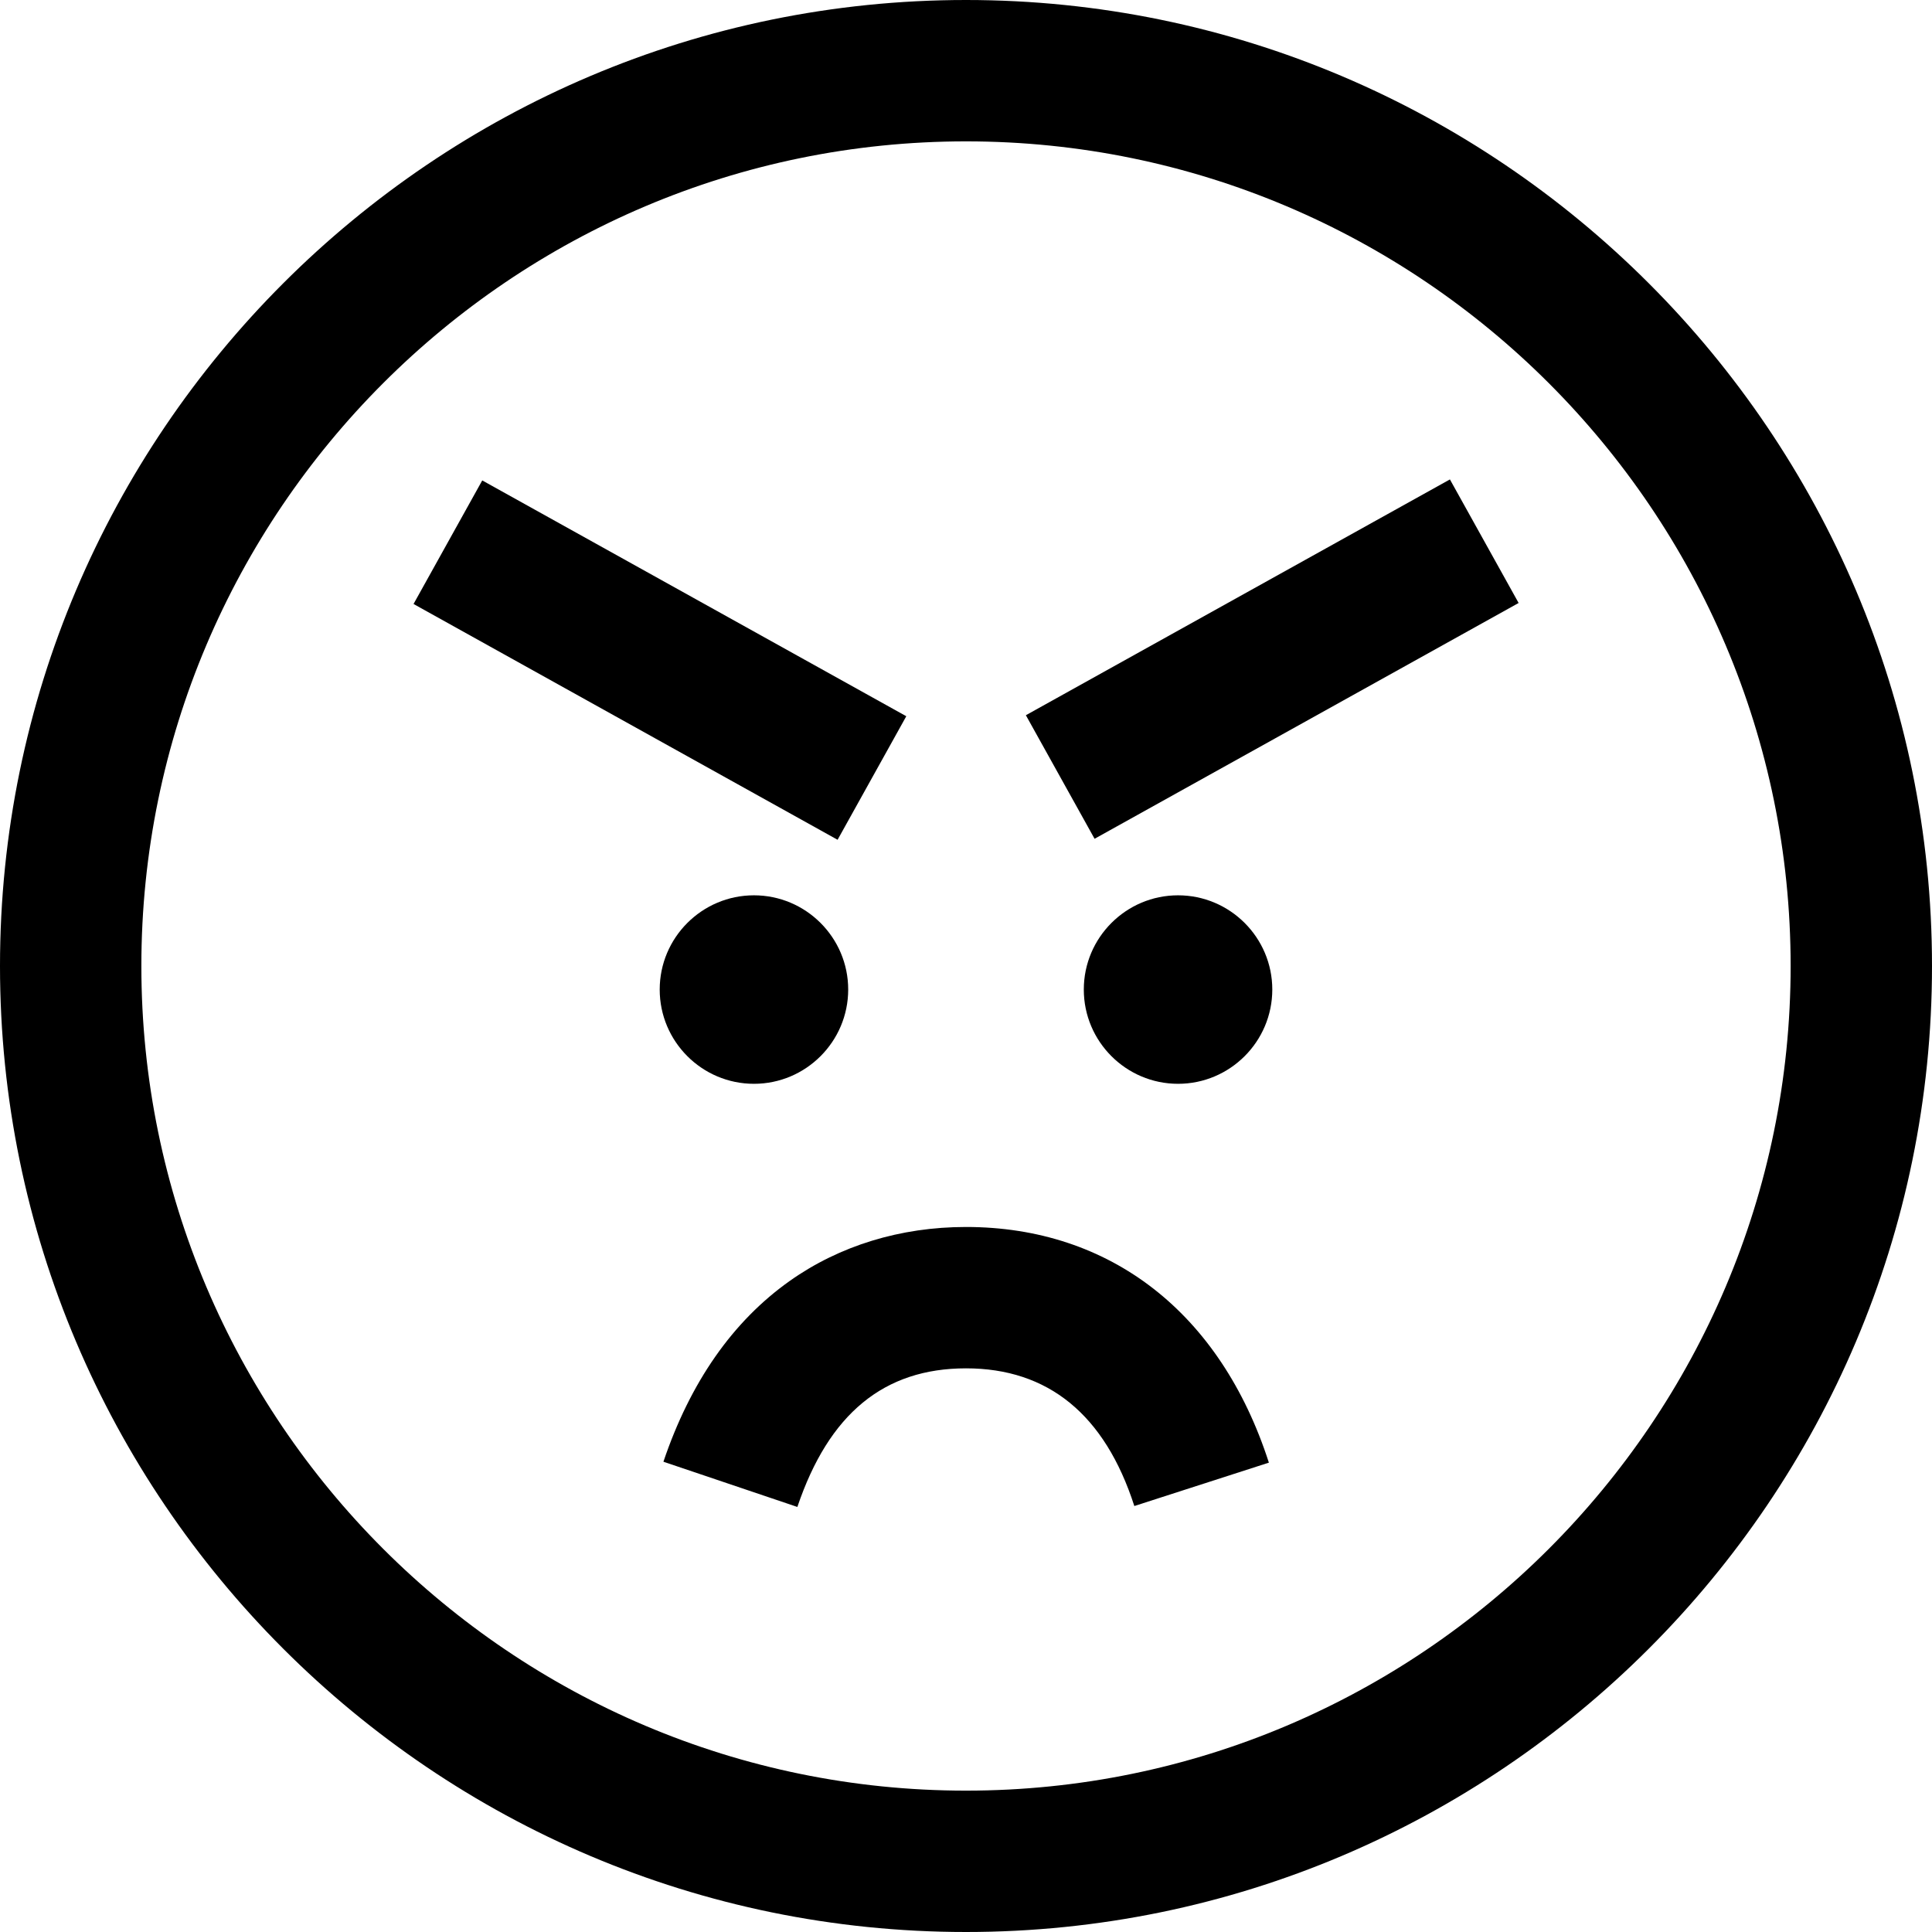
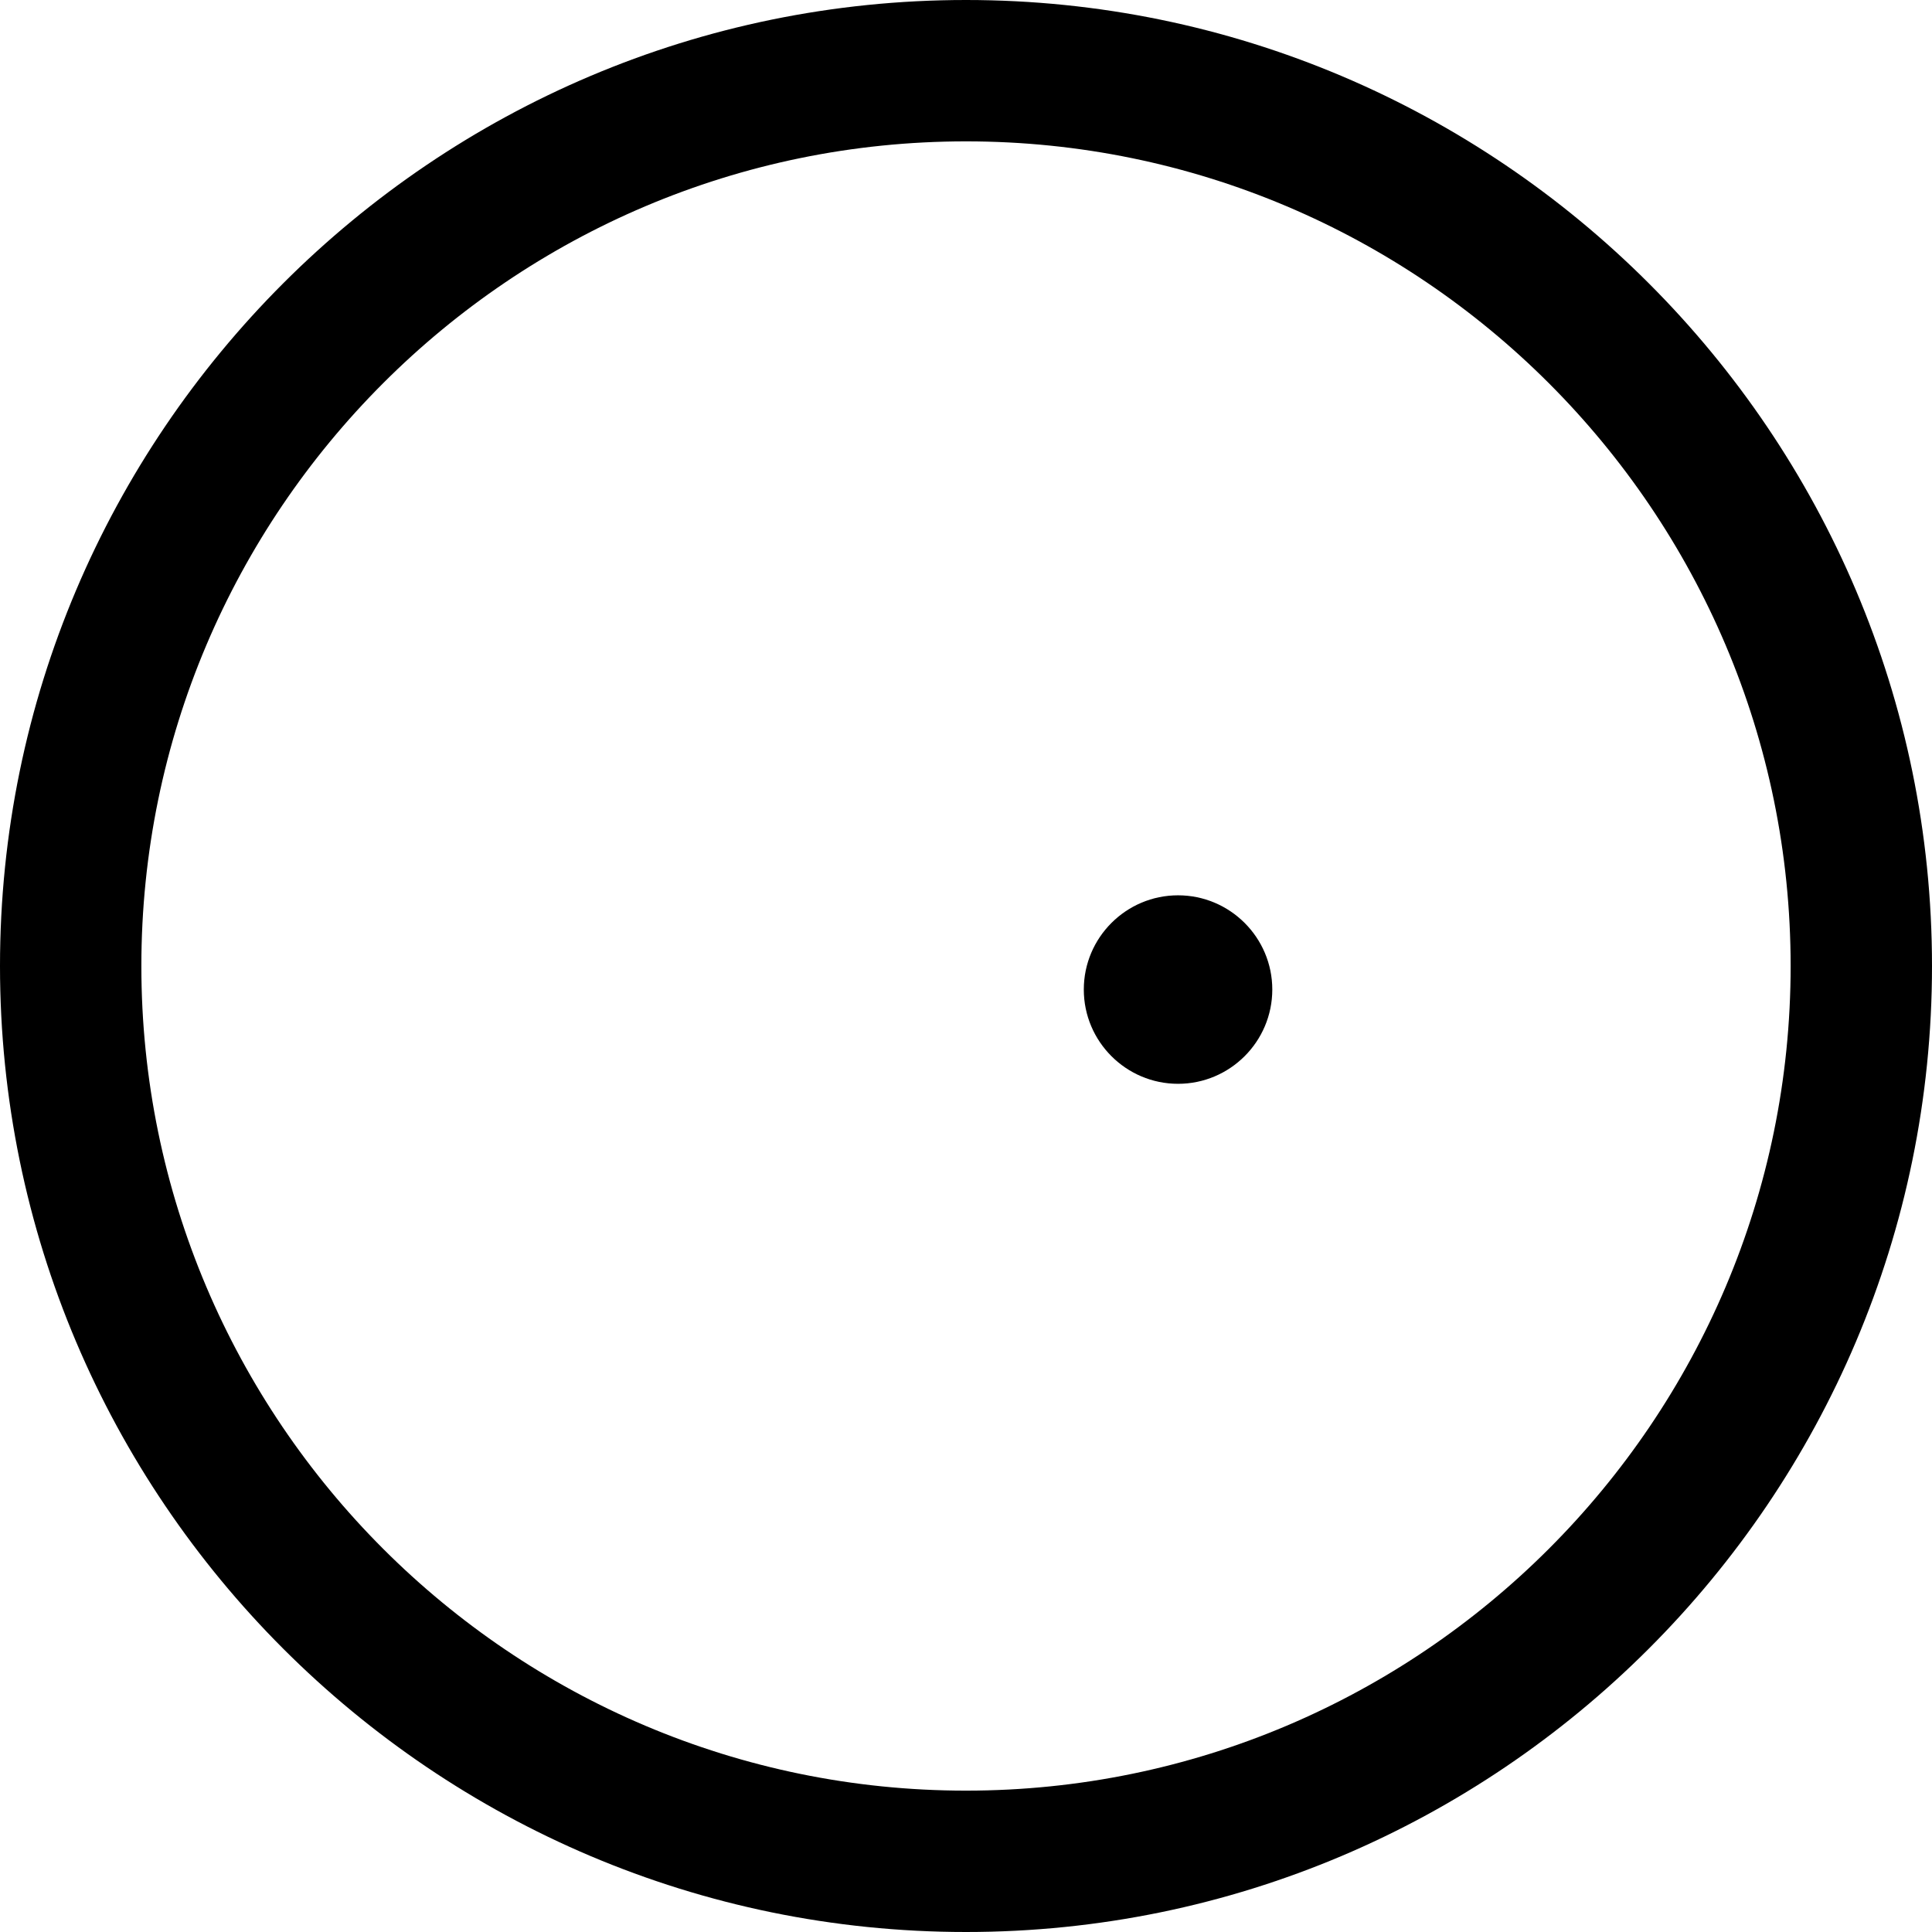
<svg xmlns="http://www.w3.org/2000/svg" version="1.1" id="Layer_1" x="0px" y="0px" viewBox="0 0 512 512" style="enable-background:new 0 0 512 512;" xml:space="preserve">
  <g>
    <g>
      <path d="M256,0C114.84,0,0,114.842,0,256s114.84,256,256,256s256-114.842,256-256S397.16,0,256,0z M256,474.537    c-120.501,0-218.537-98.036-218.537-218.537S135.499,37.463,256,37.463S474.537,135.499,474.537,256S376.501,474.537,256,474.537z    " />
    </g>
  </g>
  <g>
    <g>
-       <path d="M256,325.162c-17.361,0-33.521,4.95-46.734,14.316c-15.074,10.685-26.328,26.799-33.452,47.894l35.495,11.986    c8.346-24.717,22.965-36.732,44.69-36.733c21.796,0,36.805,12.276,44.611,36.488l35.656-11.497    C323.469,347.927,294.214,325.162,256,325.162z" />
-     </g>
+       </g>
  </g>
  <g>
    <g>
-       <path d="M199.805,237.268c-13.772,0-24.976,11.204-24.976,24.976s11.204,24.976,24.976,24.976    c13.767,0,24.971-11.202,24.976-24.976C224.781,248.472,213.579,237.268,199.805,237.268z" />
-     </g>
+       </g>
  </g>
  <g>
    <g>
      <path d="M312.195,237.268c-13.772,0-24.976,11.204-24.976,24.976s11.204,24.976,24.976,24.976    c13.767,0,24.971-11.202,24.976-24.976C337.171,248.472,325.969,237.268,312.195,237.268z" />
    </g>
  </g>
  <g>
    <g>
-       <rect x="272.862" y="156.107" transform="matrix(0.874 -0.486 0.486 0.874 -42.482 185.715)" width="128.577" height="37.464" />
-     </g>
+       </g>
  </g>
  <g>
    <g>
-       <rect x="156.115" y="110.543" transform="matrix(0.486 -0.874 0.874 0.486 -62.893 242.783)" width="37.464" height="128.577" />
-     </g>
+       </g>
  </g>
  <g>
</g>
  <g>
</g>
  <g>
</g>
  <g>
</g>
  <g>
</g>
  <g>
</g>
  <g>
</g>
  <g>
</g>
  <g>
</g>
  <g>
</g>
  <g>
</g>
  <g>
</g>
  <g>
</g>
  <g>
</g>
  <g>
</g>
</svg>